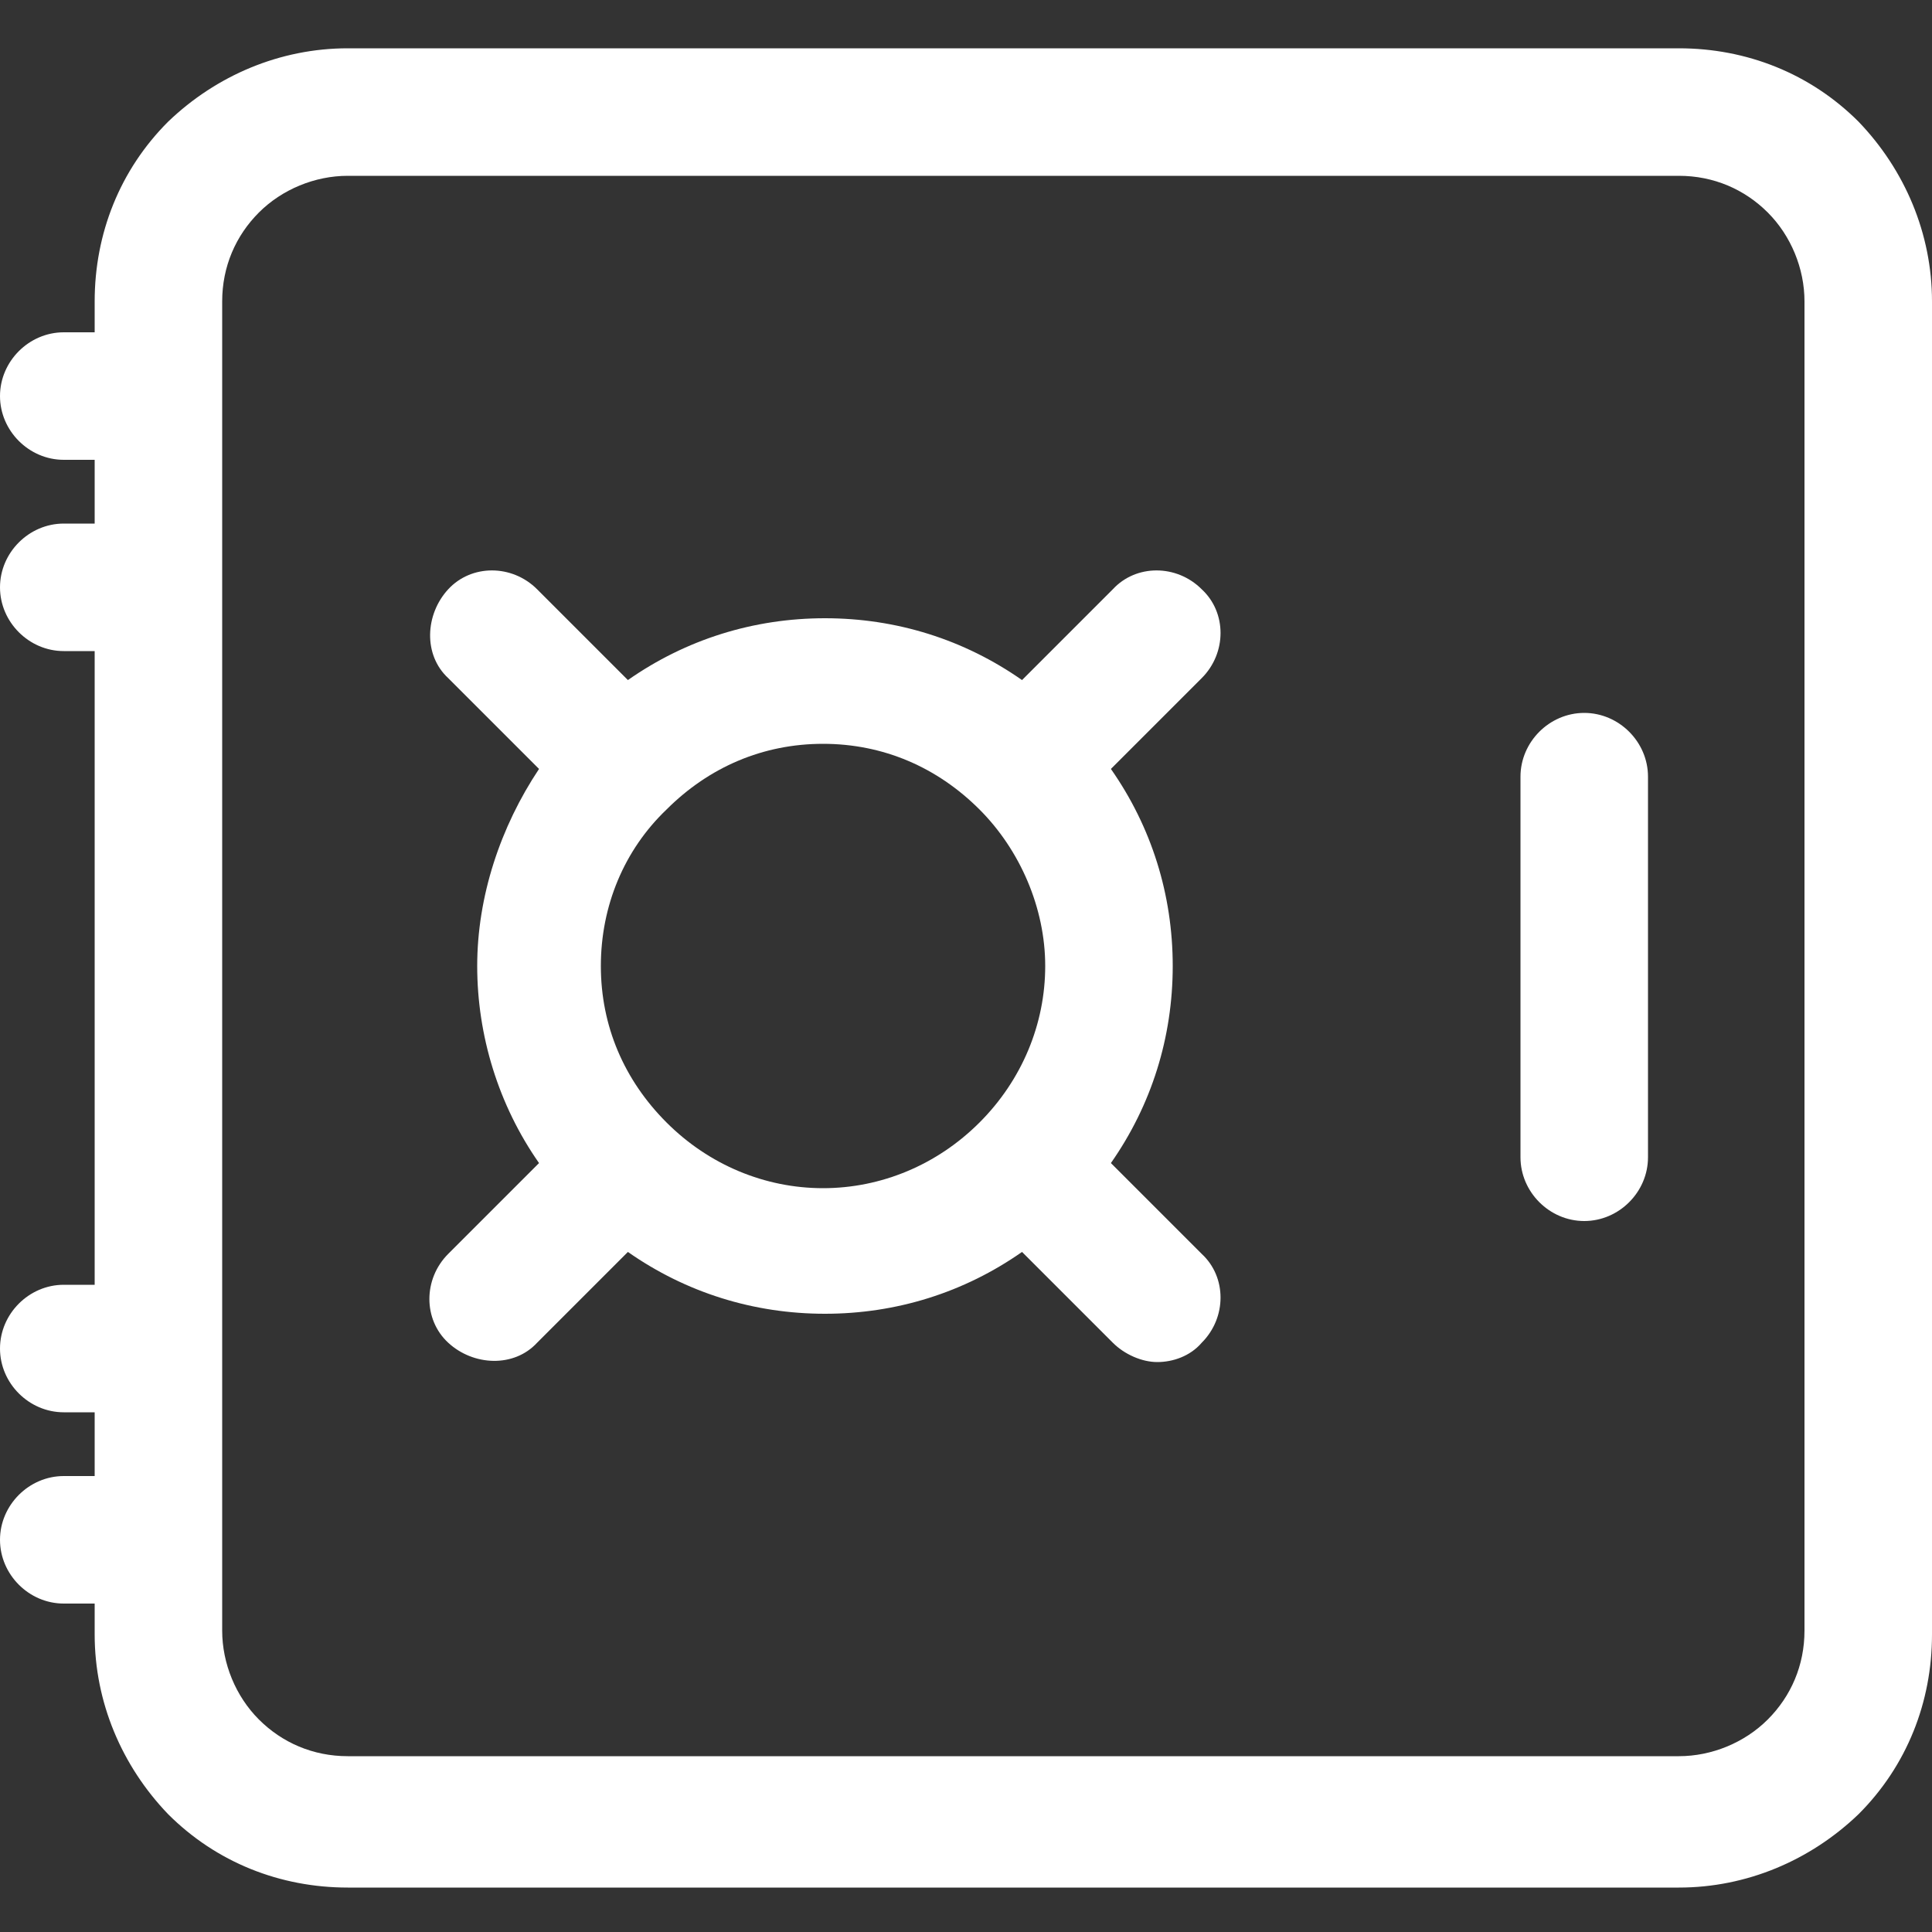
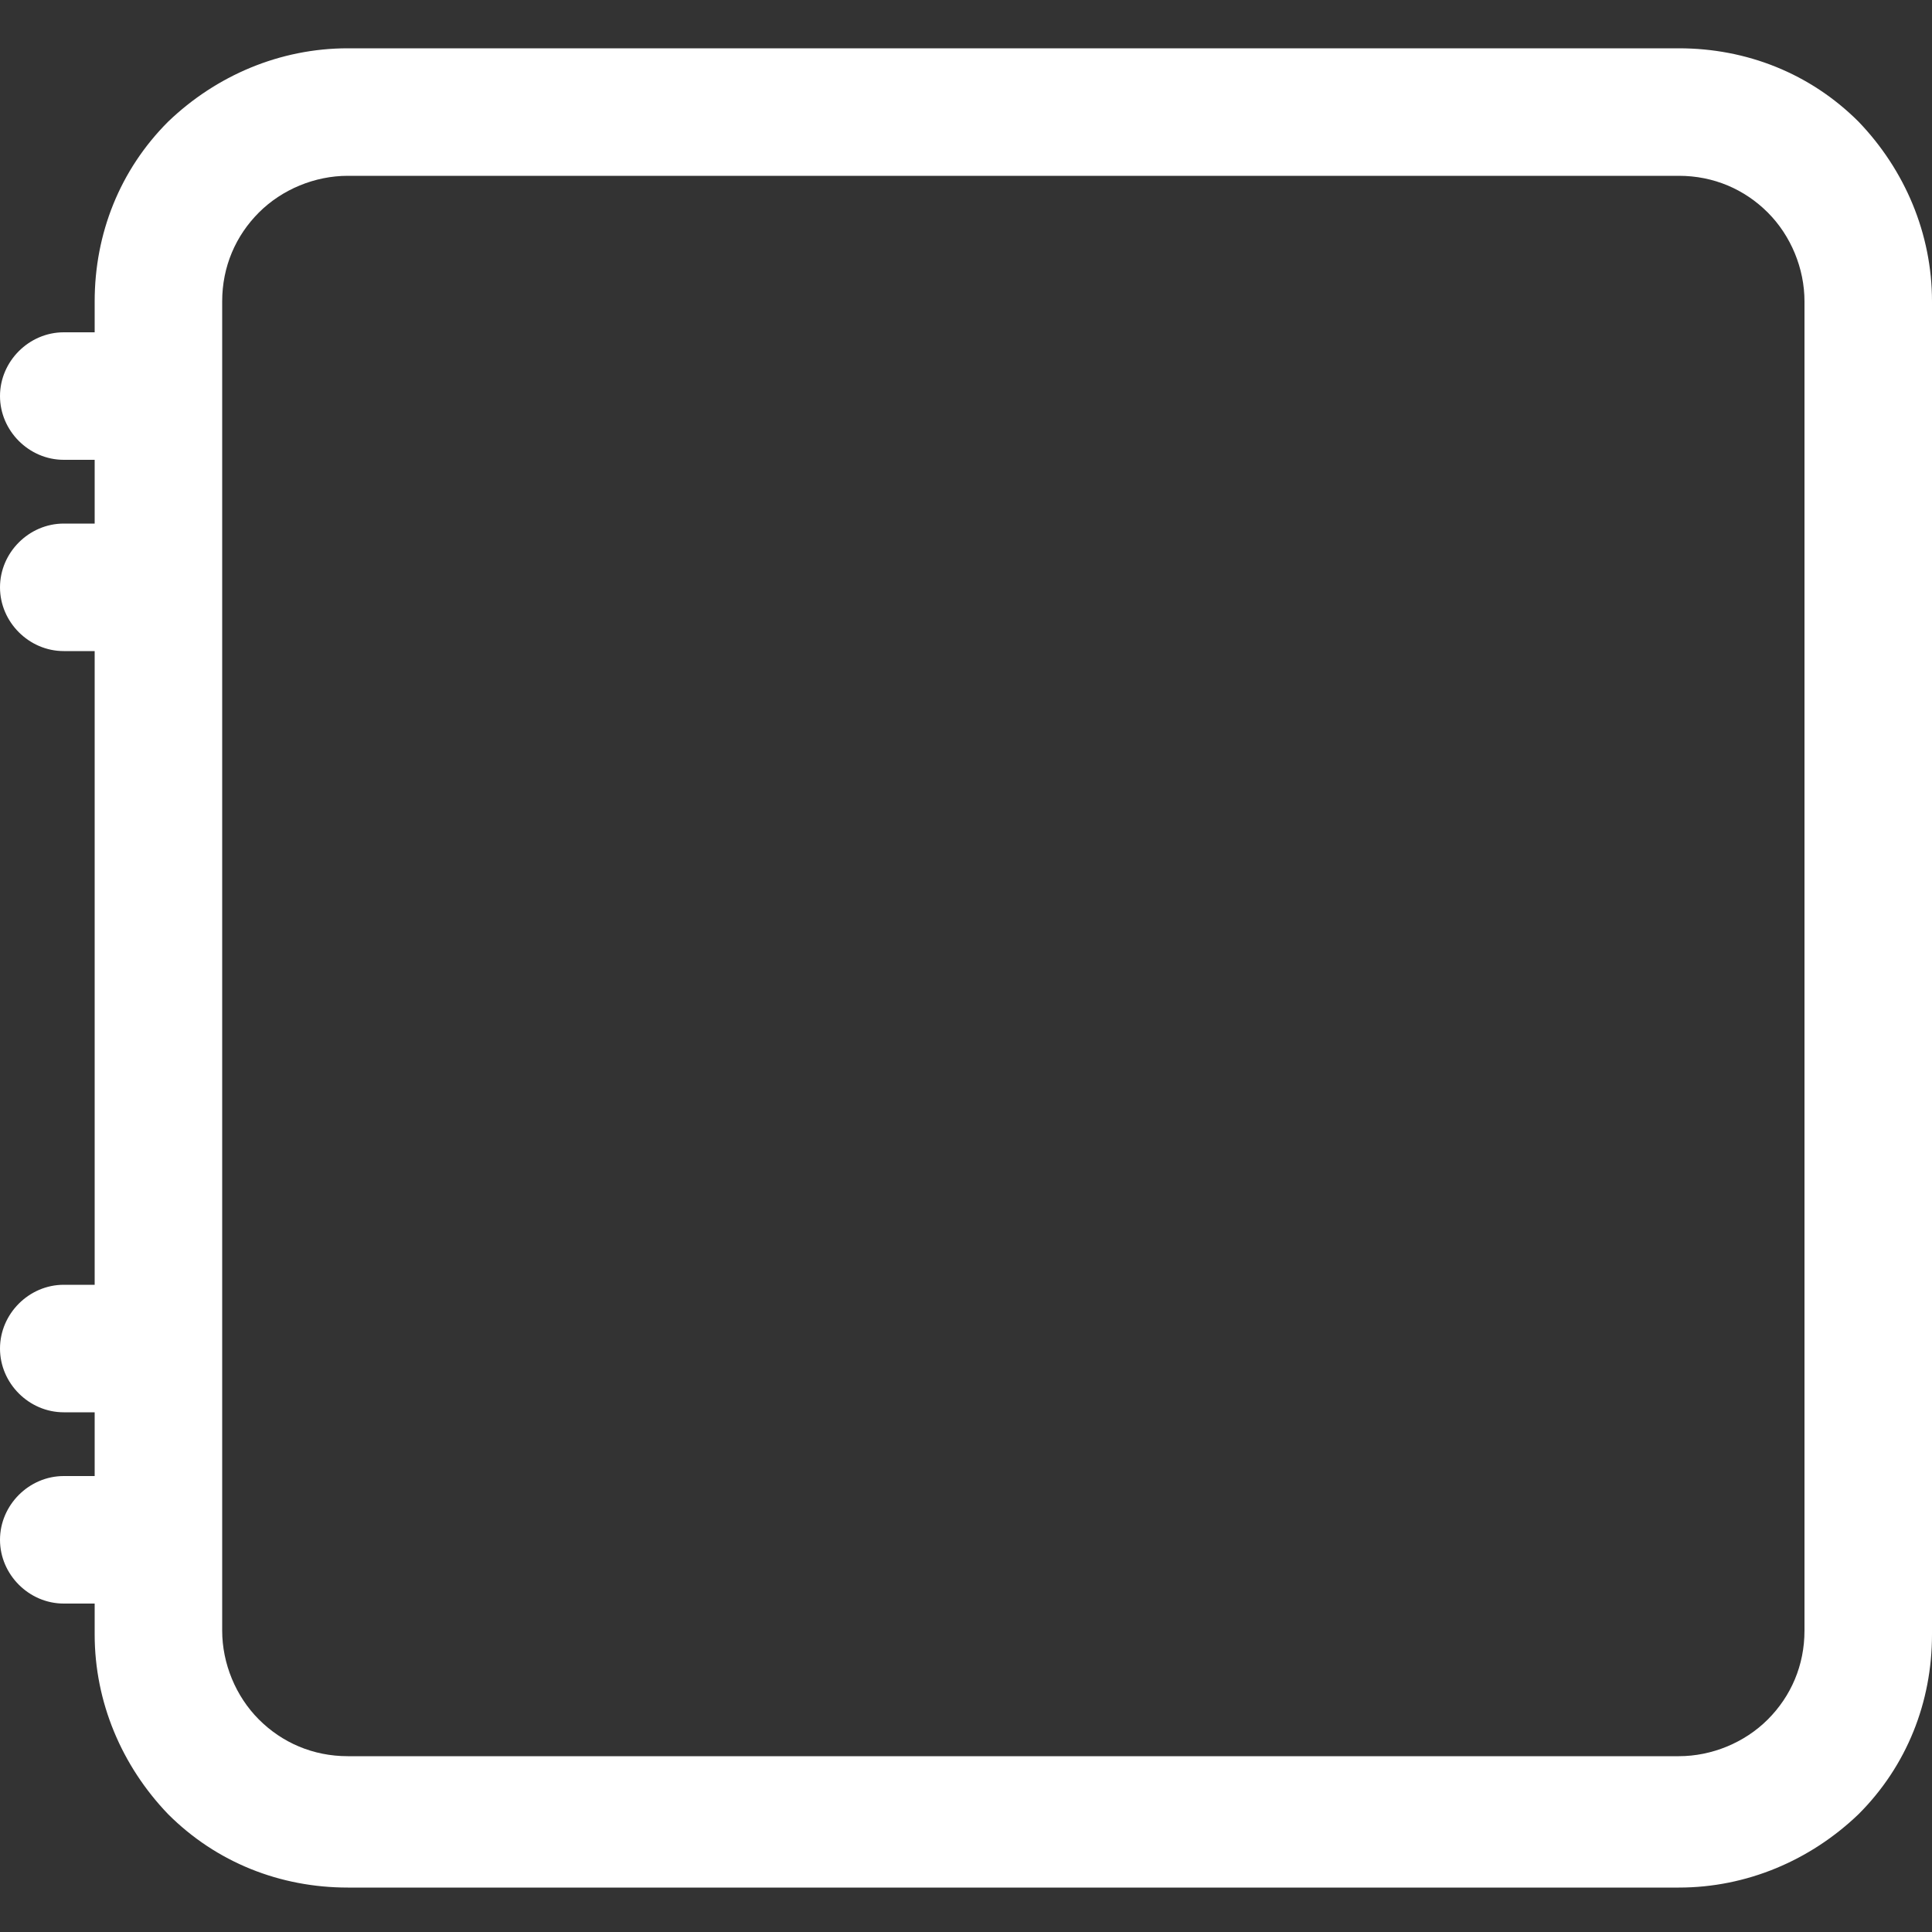
<svg xmlns="http://www.w3.org/2000/svg" id="Livello_1" version="1.1" viewBox="0 0 100 100">
  <rect x="0" y="0" width="100" height="100" fill="#333333" stroke="none" />
  <defs>
    <style>
      .st0 {
        fill: #fff;
      }
    </style>
  </defs>
  <path class="st0" d="M96.2,6.3c-2.5-2.5-5.8-3.8-9.3-3.8H18c-3.5,0-6.8,1.4-9.3,3.8-2.5,2.5-3.8,5.8-3.8,9.3v1.6h-1.6c-1.8,0-3.3,1.5-3.3,3.3s1.5,3.3,3.3,3.3h1.6v3.3h-1.6c-1.8,0-3.3,1.5-3.3,3.3s1.5,3.3,3.3,3.3h1.6v32.8h-1.6c-1.8,0-3.3,1.5-3.3,3.3s1.5,3.3,3.3,3.3h1.6v3.3h-1.6c-1.8,0-3.3,1.5-3.3,3.3s1.5,3.3,3.3,3.3h1.6v1.6c0,3.5,1.4,6.8,3.8,9.3,2.5,2.5,5.8,3.8,9.3,3.8h68.9c3.5,0,6.8-1.4,9.3-3.8,2.5-2.5,3.8-5.8,3.8-9.3V15.6c0-3.5-1.4-6.8-3.8-9.3ZM93.4,84.4c0,1.8-.7,3.4-1.9,4.6-1.2,1.2-2.9,1.9-4.6,1.9H18c-1.8,0-3.4-.7-4.6-1.9s-1.9-2.9-1.9-4.6V15.6c0-1.8.7-3.4,1.9-4.6,1.2-1.2,2.9-1.9,4.6-1.9h68.9c1.8,0,3.4.7,4.6,1.9,1.2,1.2,1.9,2.9,1.9,4.6v68.9Z" />
-   <path class="st0" d="M62.2,30.5c-1.3-1.3-3.4-1.3-4.6,0l-4.7,4.7c-3-2.1-6.5-3.2-10.2-3.2s-7.2,1.1-10.2,3.2l-4.7-4.7c-1.3-1.3-3.4-1.3-4.6,0s-1.3,3.4,0,4.6l4.7,4.7c-2,3-3.2,6.6-3.2,10.2s1.1,7.2,3.2,10.2l-4.7,4.7c-1.3,1.3-1.3,3.4,0,4.6s3.4,1.3,4.6,0l4.7-4.7c3,2.1,6.5,3.2,10.2,3.2s7.2-1.1,10.2-3.2l4.7,4.7c.6.6,1.5,1,2.3,1s1.7-.3,2.3-1c1.3-1.3,1.3-3.4,0-4.6l-4.7-4.7c2.1-3,3.2-6.5,3.2-10.2s-1.1-7.2-3.2-10.2l4.7-4.7c1.3-1.3,1.3-3.4,0-4.6ZM50.7,58.1c-2.2,2.2-5.1,3.4-8.1,3.4s-5.9-1.2-8.1-3.4c-2.2-2.2-3.4-5-3.4-8.1s1.2-6,3.4-8.1c2.2-2.2,5-3.4,8.1-3.4s5.9,1.2,8.1,3.4c2.1,2.1,3.4,5.1,3.4,8.1s-1.2,5.9-3.4,8.1Z" />
-   <path class="st0" d="M82,36.9c-1.8,0-3.3,1.5-3.3,3.3v19.7c0,1.8,1.5,3.3,3.3,3.3s3.3-1.5,3.3-3.3v-19.7c0-1.8-1.5-3.3-3.3-3.3Z" />
</svg>